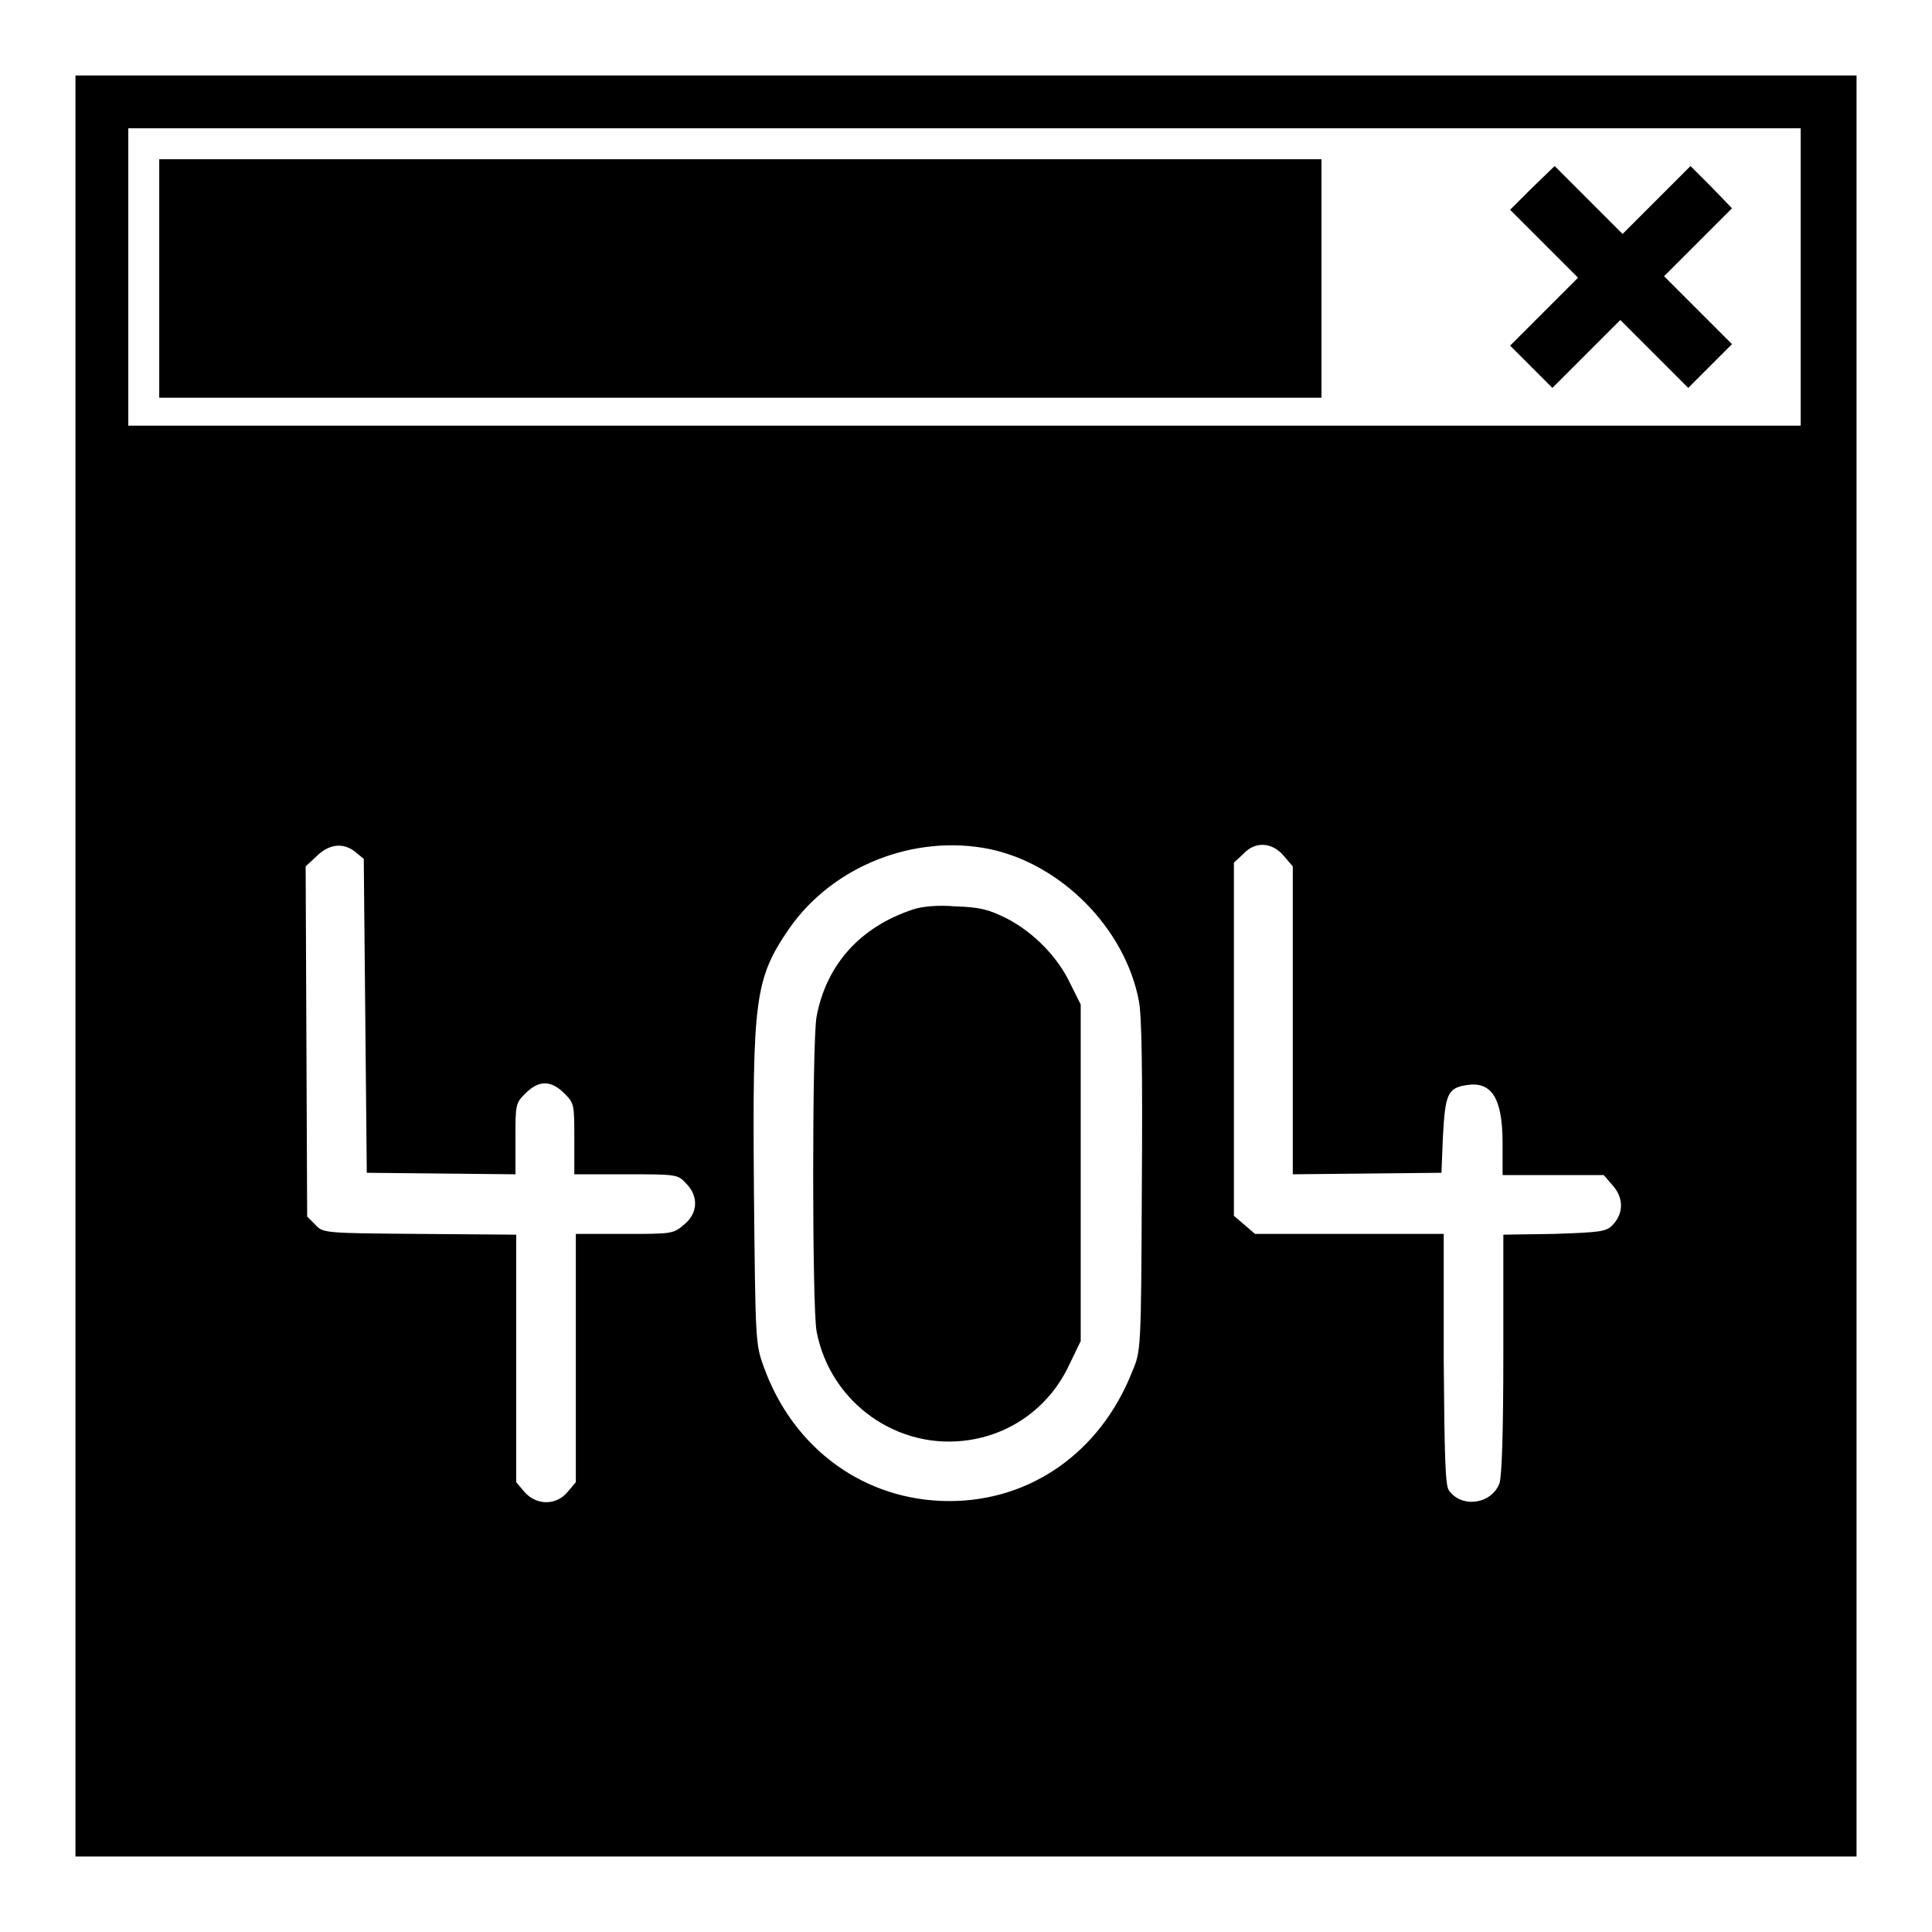
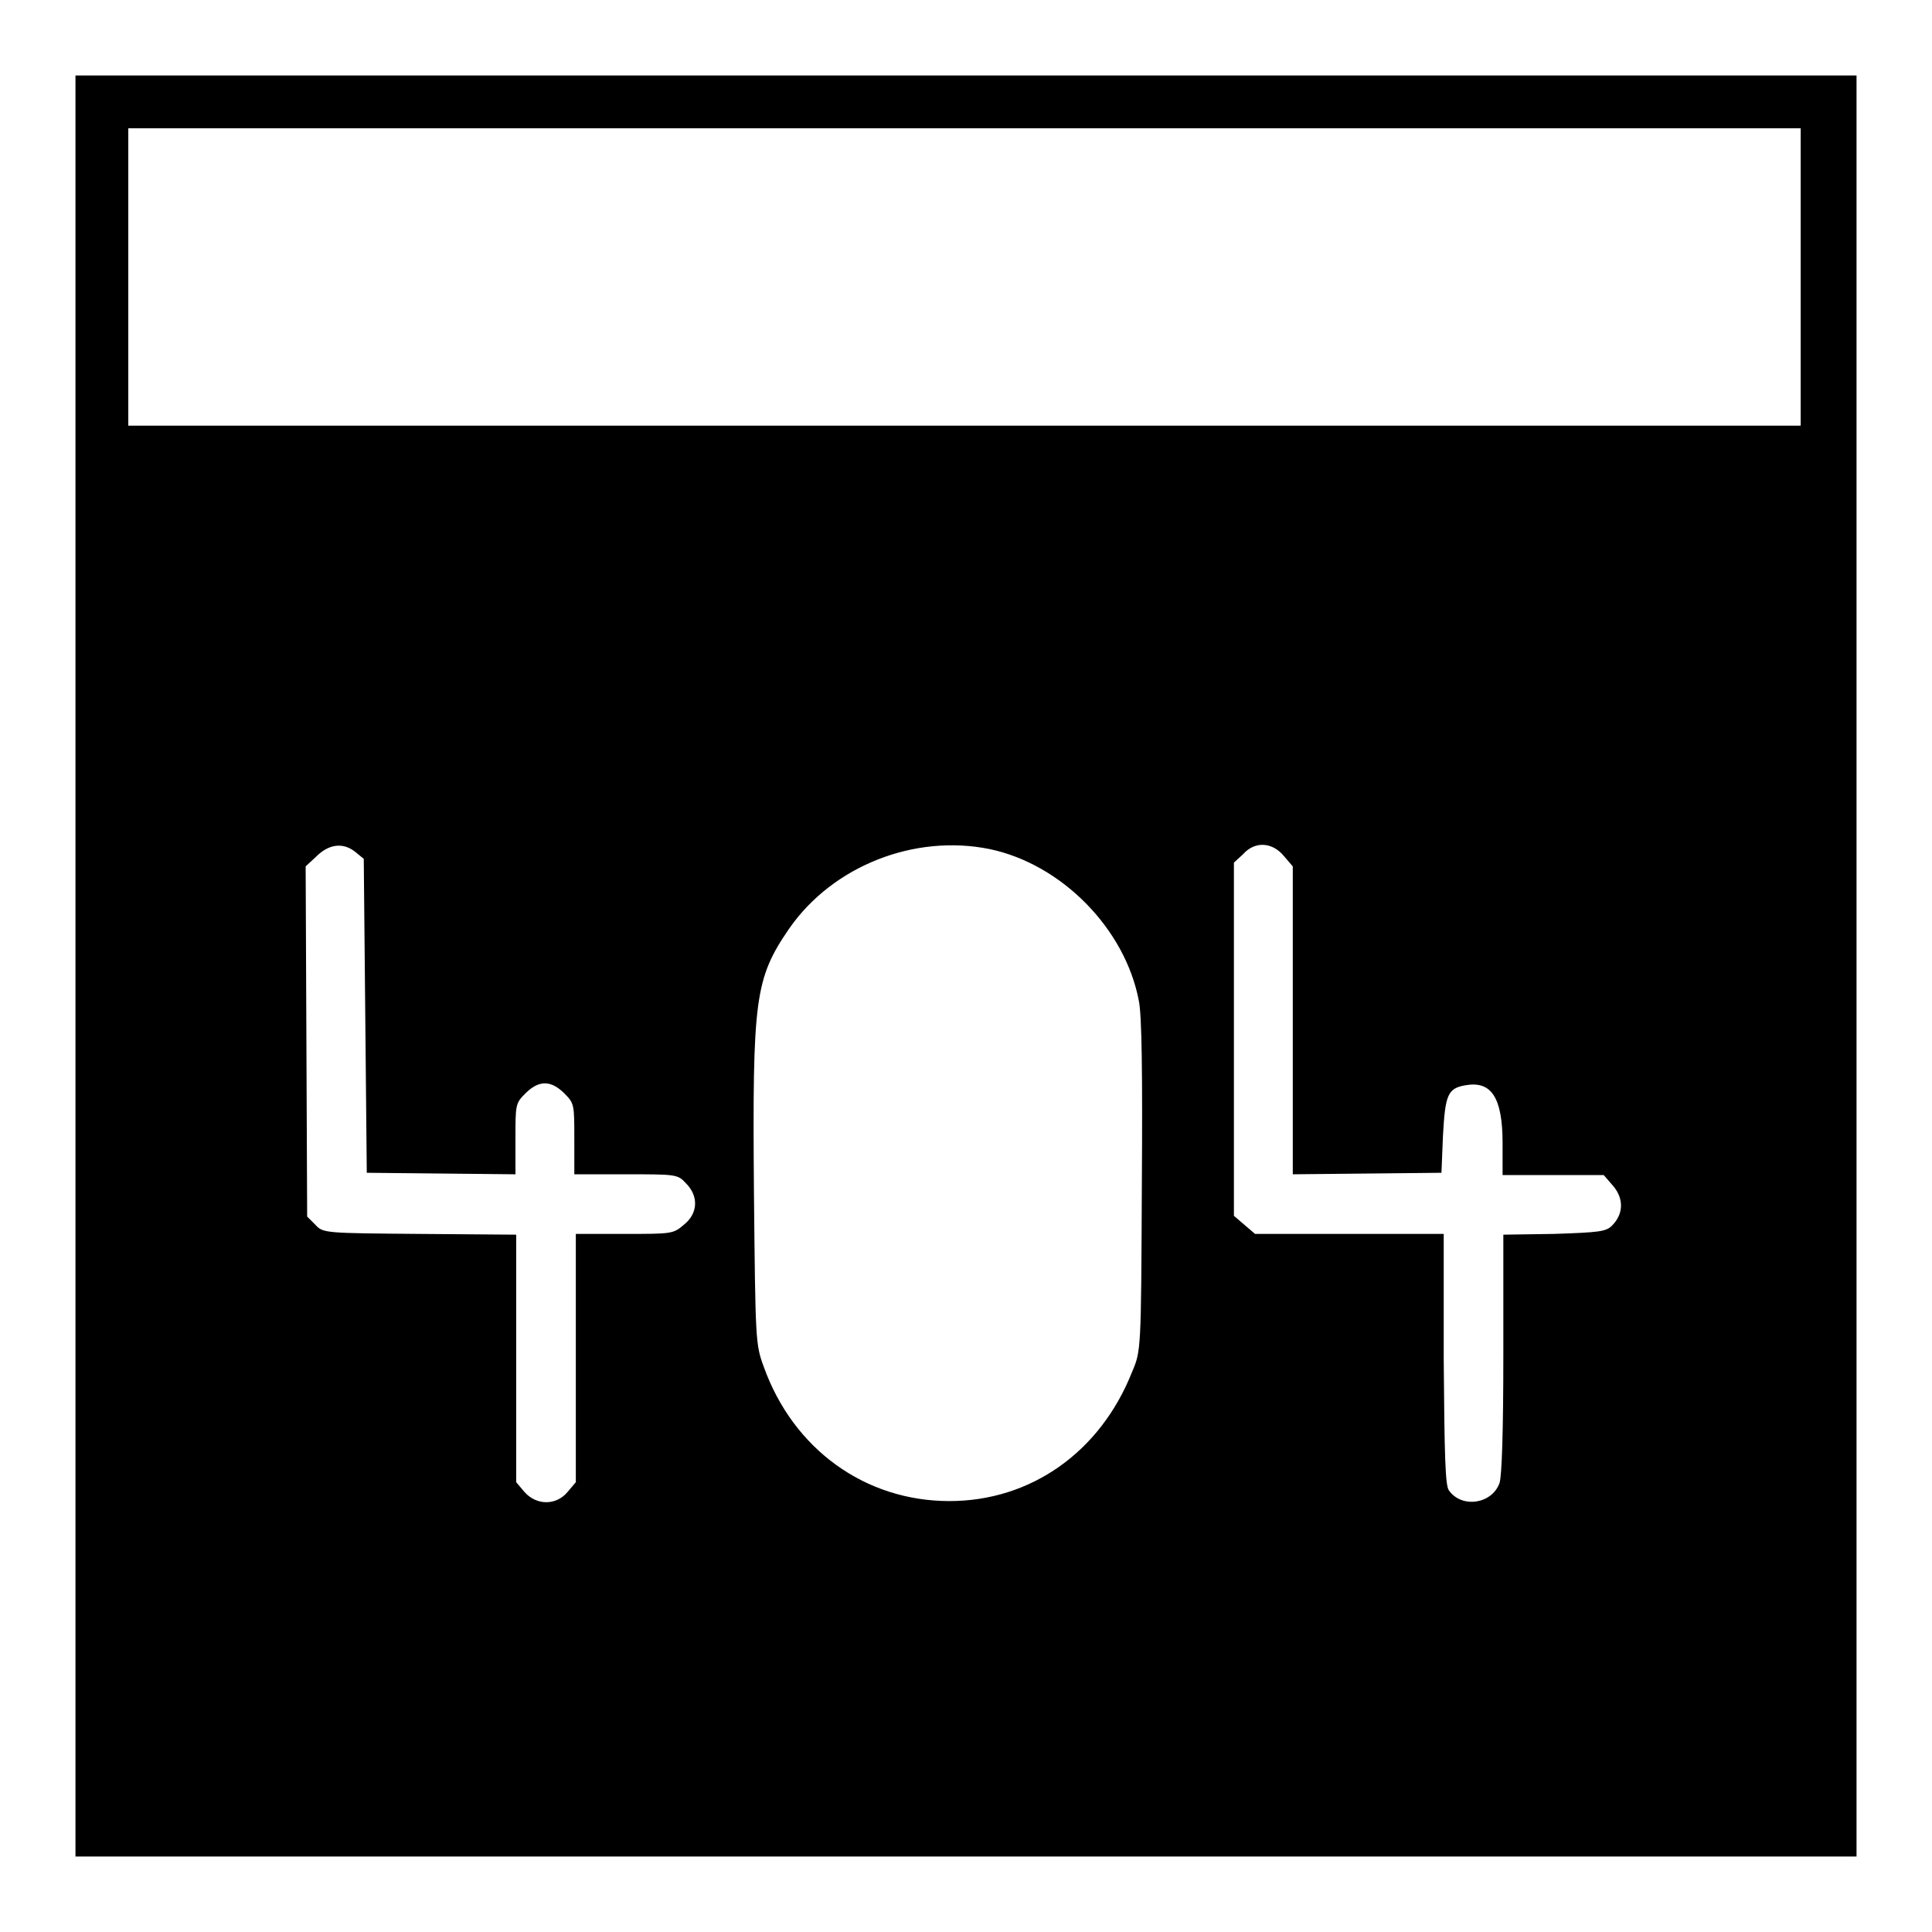
<svg xmlns="http://www.w3.org/2000/svg" version="1.1" x="0px" y="0px" viewBox="0 0 256 256" enable-background="new 0 0 256 256" xml:space="preserve">
  <g>
    <g>
      <g>
        <path fill="#000000" d="M10,128v118h118h118V128V10H128H10V128z M238.6,36.7v19.7H127.8H17V36.7V17h110.8h110.8L238.6,36.7L238.6,36.7z M47.1,112.9l1.1,0.9l0.2,20.8l0.2,20.8l9.9,0.1l9.8,0.1v-4.7c0-4.5,0-4.7,1.3-6c1.8-1.8,3.4-1.8,5.2,0c1.3,1.3,1.3,1.5,1.3,6v4.7H83c6.6,0,6.8,0,7.9,1.2c1.7,1.7,1.6,4-0.3,5.5c-1.4,1.2-1.6,1.2-7.9,1.2h-6.4v16.4v16.5l-1.1,1.3c-1.5,1.8-4.1,1.8-5.7,0l-1.1-1.3v-16.4v-16.4l-12.8-0.1c-12.5-0.1-12.8-0.1-13.8-1.2l-1.1-1.1l-0.1-23.2l-0.1-23.2l1.4-1.3C43.6,111.8,45.5,111.6,47.1,112.9z M131.1,112.5c9.6,2,18,10.6,19.8,20.1c0.4,1.9,0.5,9.6,0.4,24.6c-0.1,21.7-0.1,21.8-1.3,24.6c-4.2,10.6-13.4,17.1-24.2,17.1c-11.2,0-20.7-6.9-24.6-17.8c-1.1-3-1.1-3.4-1.3-23.3c-0.2-25.5,0.1-28.1,4.7-34.8C110.4,114.7,121.2,110.5,131.1,112.5z M170.1,113.4l1.2,1.4v20.4v20.4l9.9-0.1l9.8-0.1l0.2-4.9c0.3-5.4,0.6-6.3,3-6.7c3.4-0.6,4.9,1.6,4.9,7.7v4.2h6.7h6.7l1.3,1.5c1.4,1.7,1.3,3.7-0.2,5.2c-0.8,0.8-1.7,0.9-7.7,1.1l-6.7,0.1v15.7c0,10.5-0.2,16.2-0.5,17.2c-1,2.8-5,3.4-6.7,1c-0.5-0.6-0.6-4.5-0.7-17.4v-16.6h-12.5h-12.5l-1.4-1.2l-1.4-1.2v-23.4v-23.4l1.2-1.1C166.3,111.4,168.6,111.6,170.1,113.4z" />
-         <path fill="#000000" d="M21.1,36.9v15.8h77h77V36.9V21.1h-77h-77V36.9z" />
-         <path fill="#000000" d="M203,24.9l-2.9,2.9l4.5,4.5l4.5,4.5l-4.5,4.5l-4.5,4.5l2.8,2.8l2.8,2.8l4.5-4.5l4.5-4.5l4.5,4.5l4.5,4.5l2.9-2.9l2.9-2.9l-4.5-4.5l-4.5-4.5l4.5-4.5l4.5-4.5l-2.7-2.8l-2.8-2.8l-4.5,4.5l-4.5,4.5l-4.5-4.5l-4.5-4.5L203,24.9z" />
-         <path fill="#000000" d="M121,120.5c-7,2.3-11.5,7.3-12.8,14.2c-0.6,3.2-0.6,38.5,0,41.7c1.8,9.5,10.8,15.9,20.3,14.4c5.8-0.9,10.7-4.6,13.2-10l1.5-3.1v-22.3v-22.3l-1.3-2.6c-1.7-3.7-5-7-8.5-8.8c-2.4-1.2-3.6-1.5-6.8-1.6C124.3,119.9,122.2,120.1,121,120.5z" />
      </g>
    </g>
  </g>
</svg>